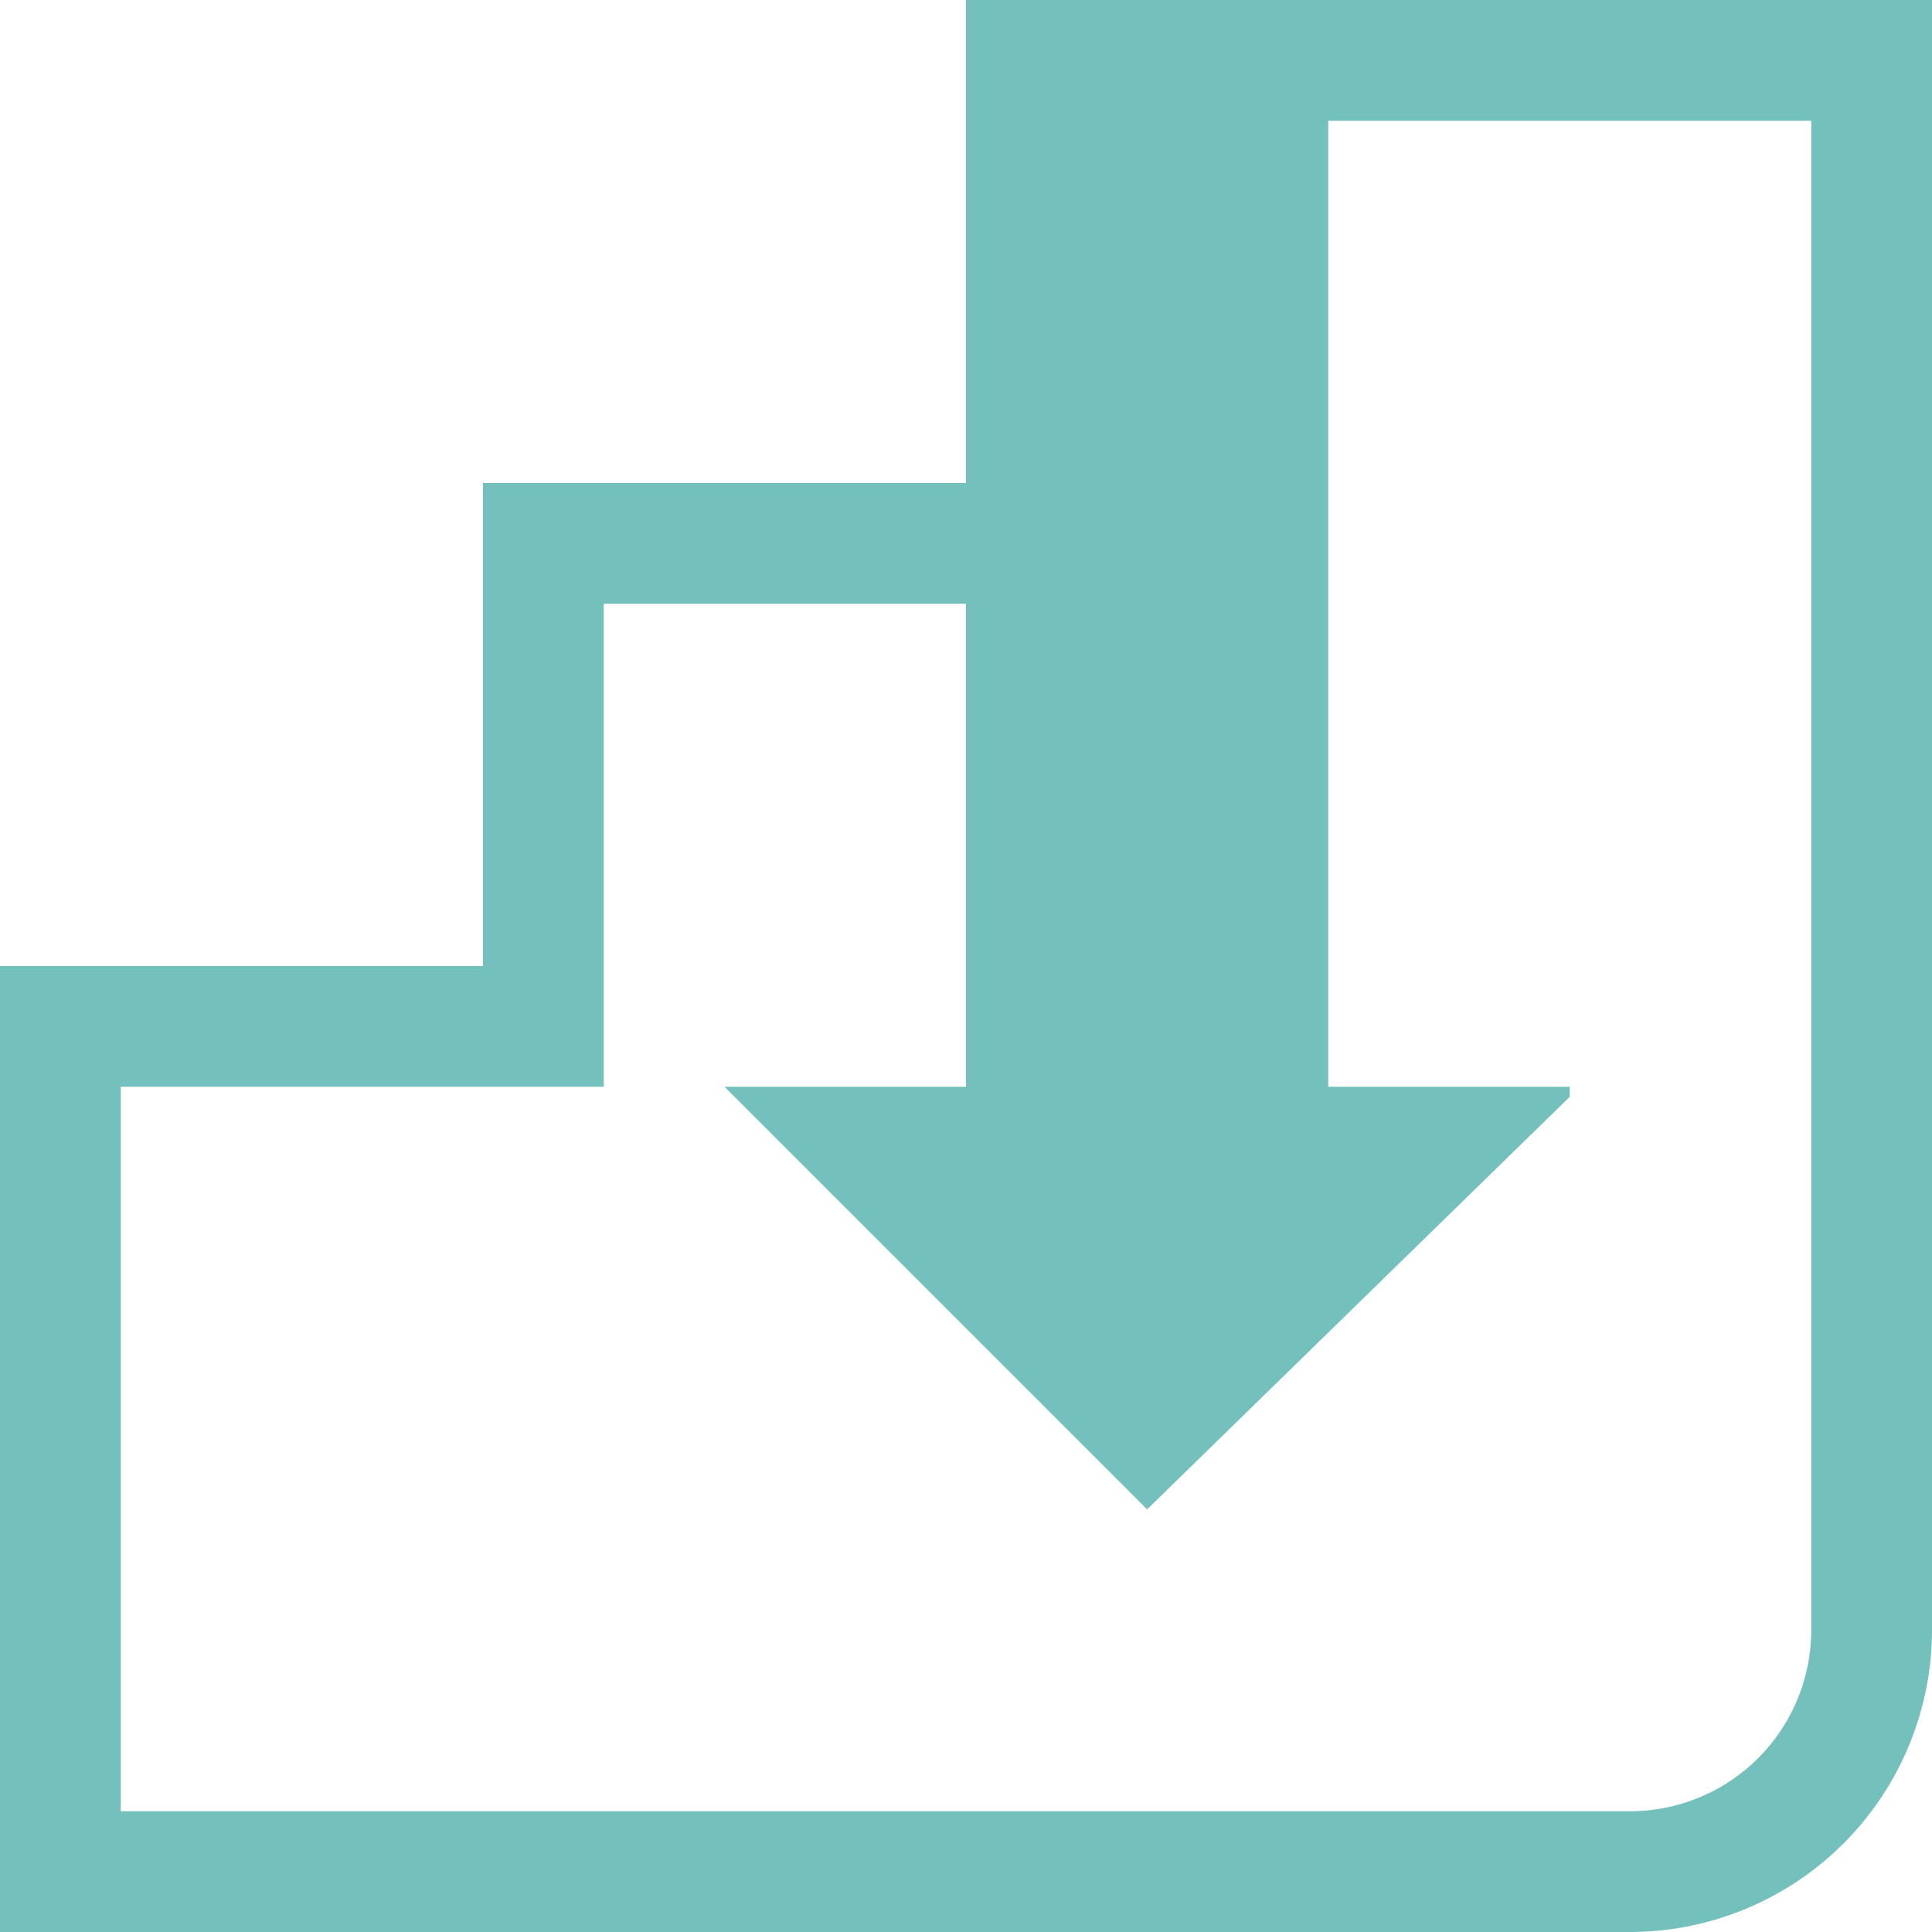
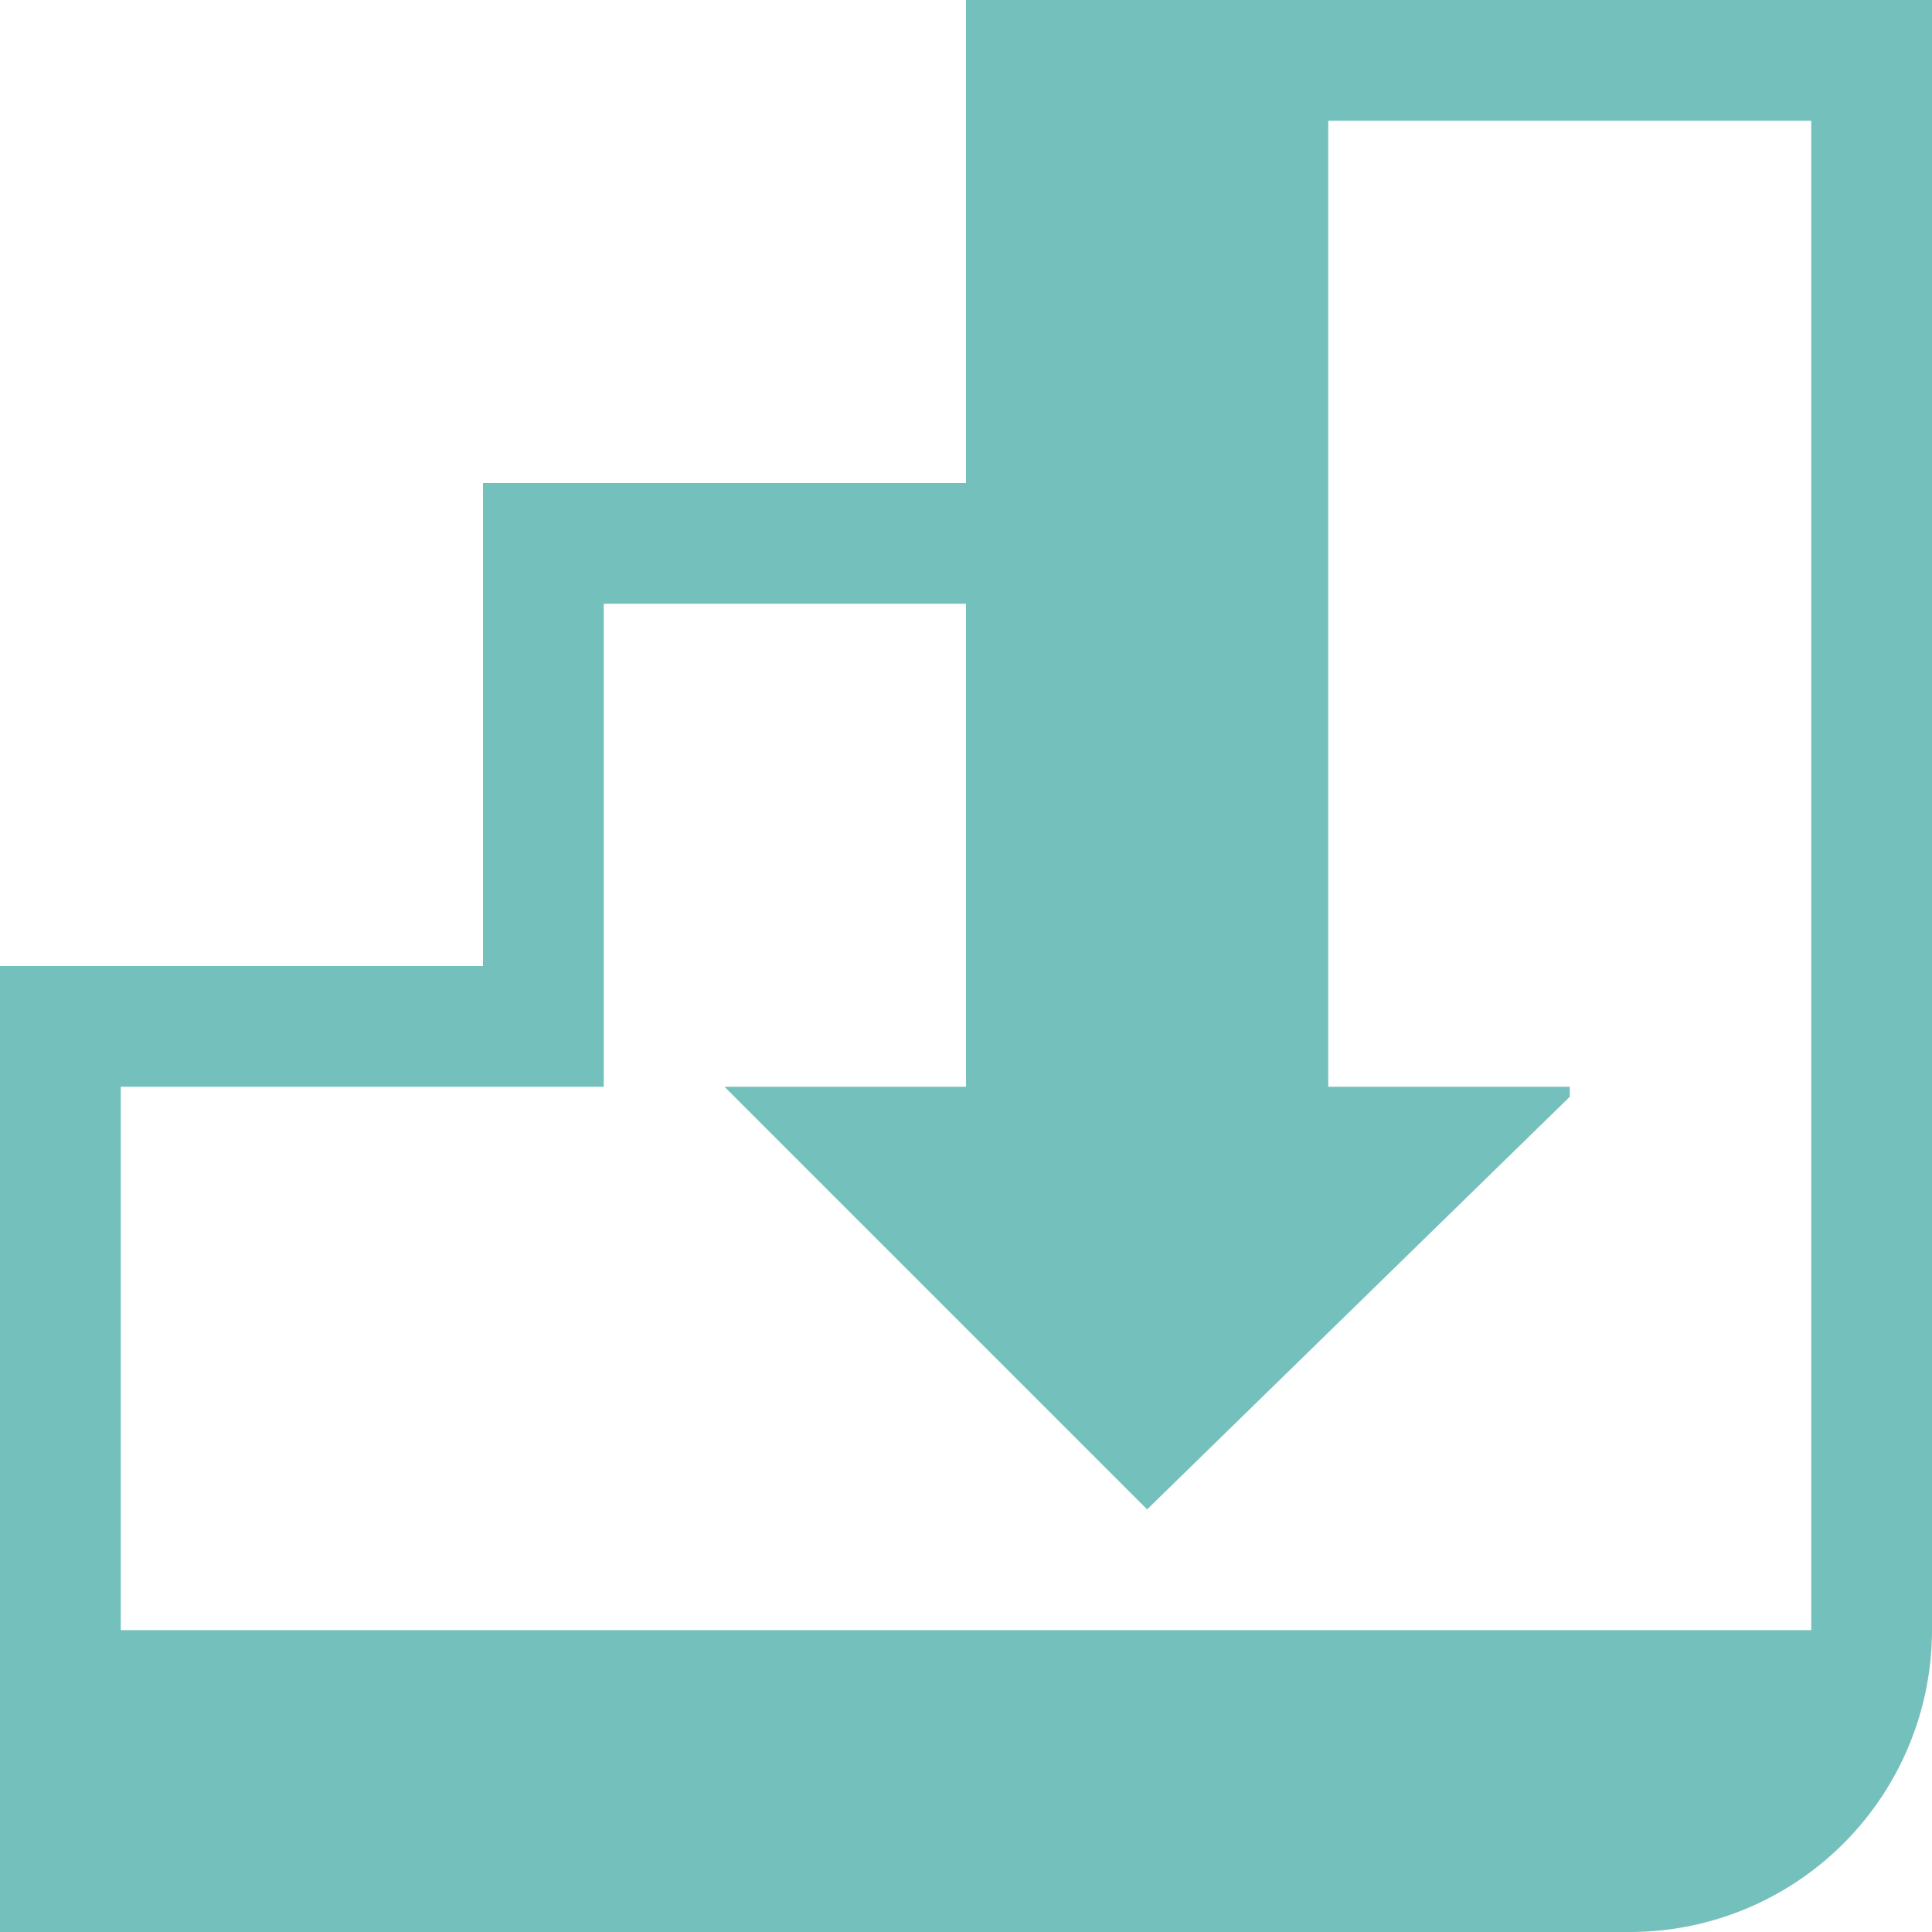
<svg xmlns="http://www.w3.org/2000/svg" viewBox="0 0 144 144">
  <defs>
    <style>
      .cls-1 {
        fill: #74c0bc;
      }
    </style>
  </defs>
  <title>jer-icon-feature-basement-01</title>
  <g id="Lines">
-     <path class="cls-1" d="M99,0H72V36H36V72H0v72H121.5A22.526,22.526,0,0,0,144,121.5V0Zm36,121.5A13.515,13.515,0,0,1,121.5,135H9V81H45V45H72V81H54l31.5,31.5L117,81.75V81H99V9h36Z" />
+     <path class="cls-1" d="M99,0H72V36H36V72H0v72H121.5A22.526,22.526,0,0,0,144,121.5V0Zm36,121.5H9V81H45V45H72V81H54l31.5,31.5L117,81.75V81H99V9h36Z" />
  </g>
</svg>